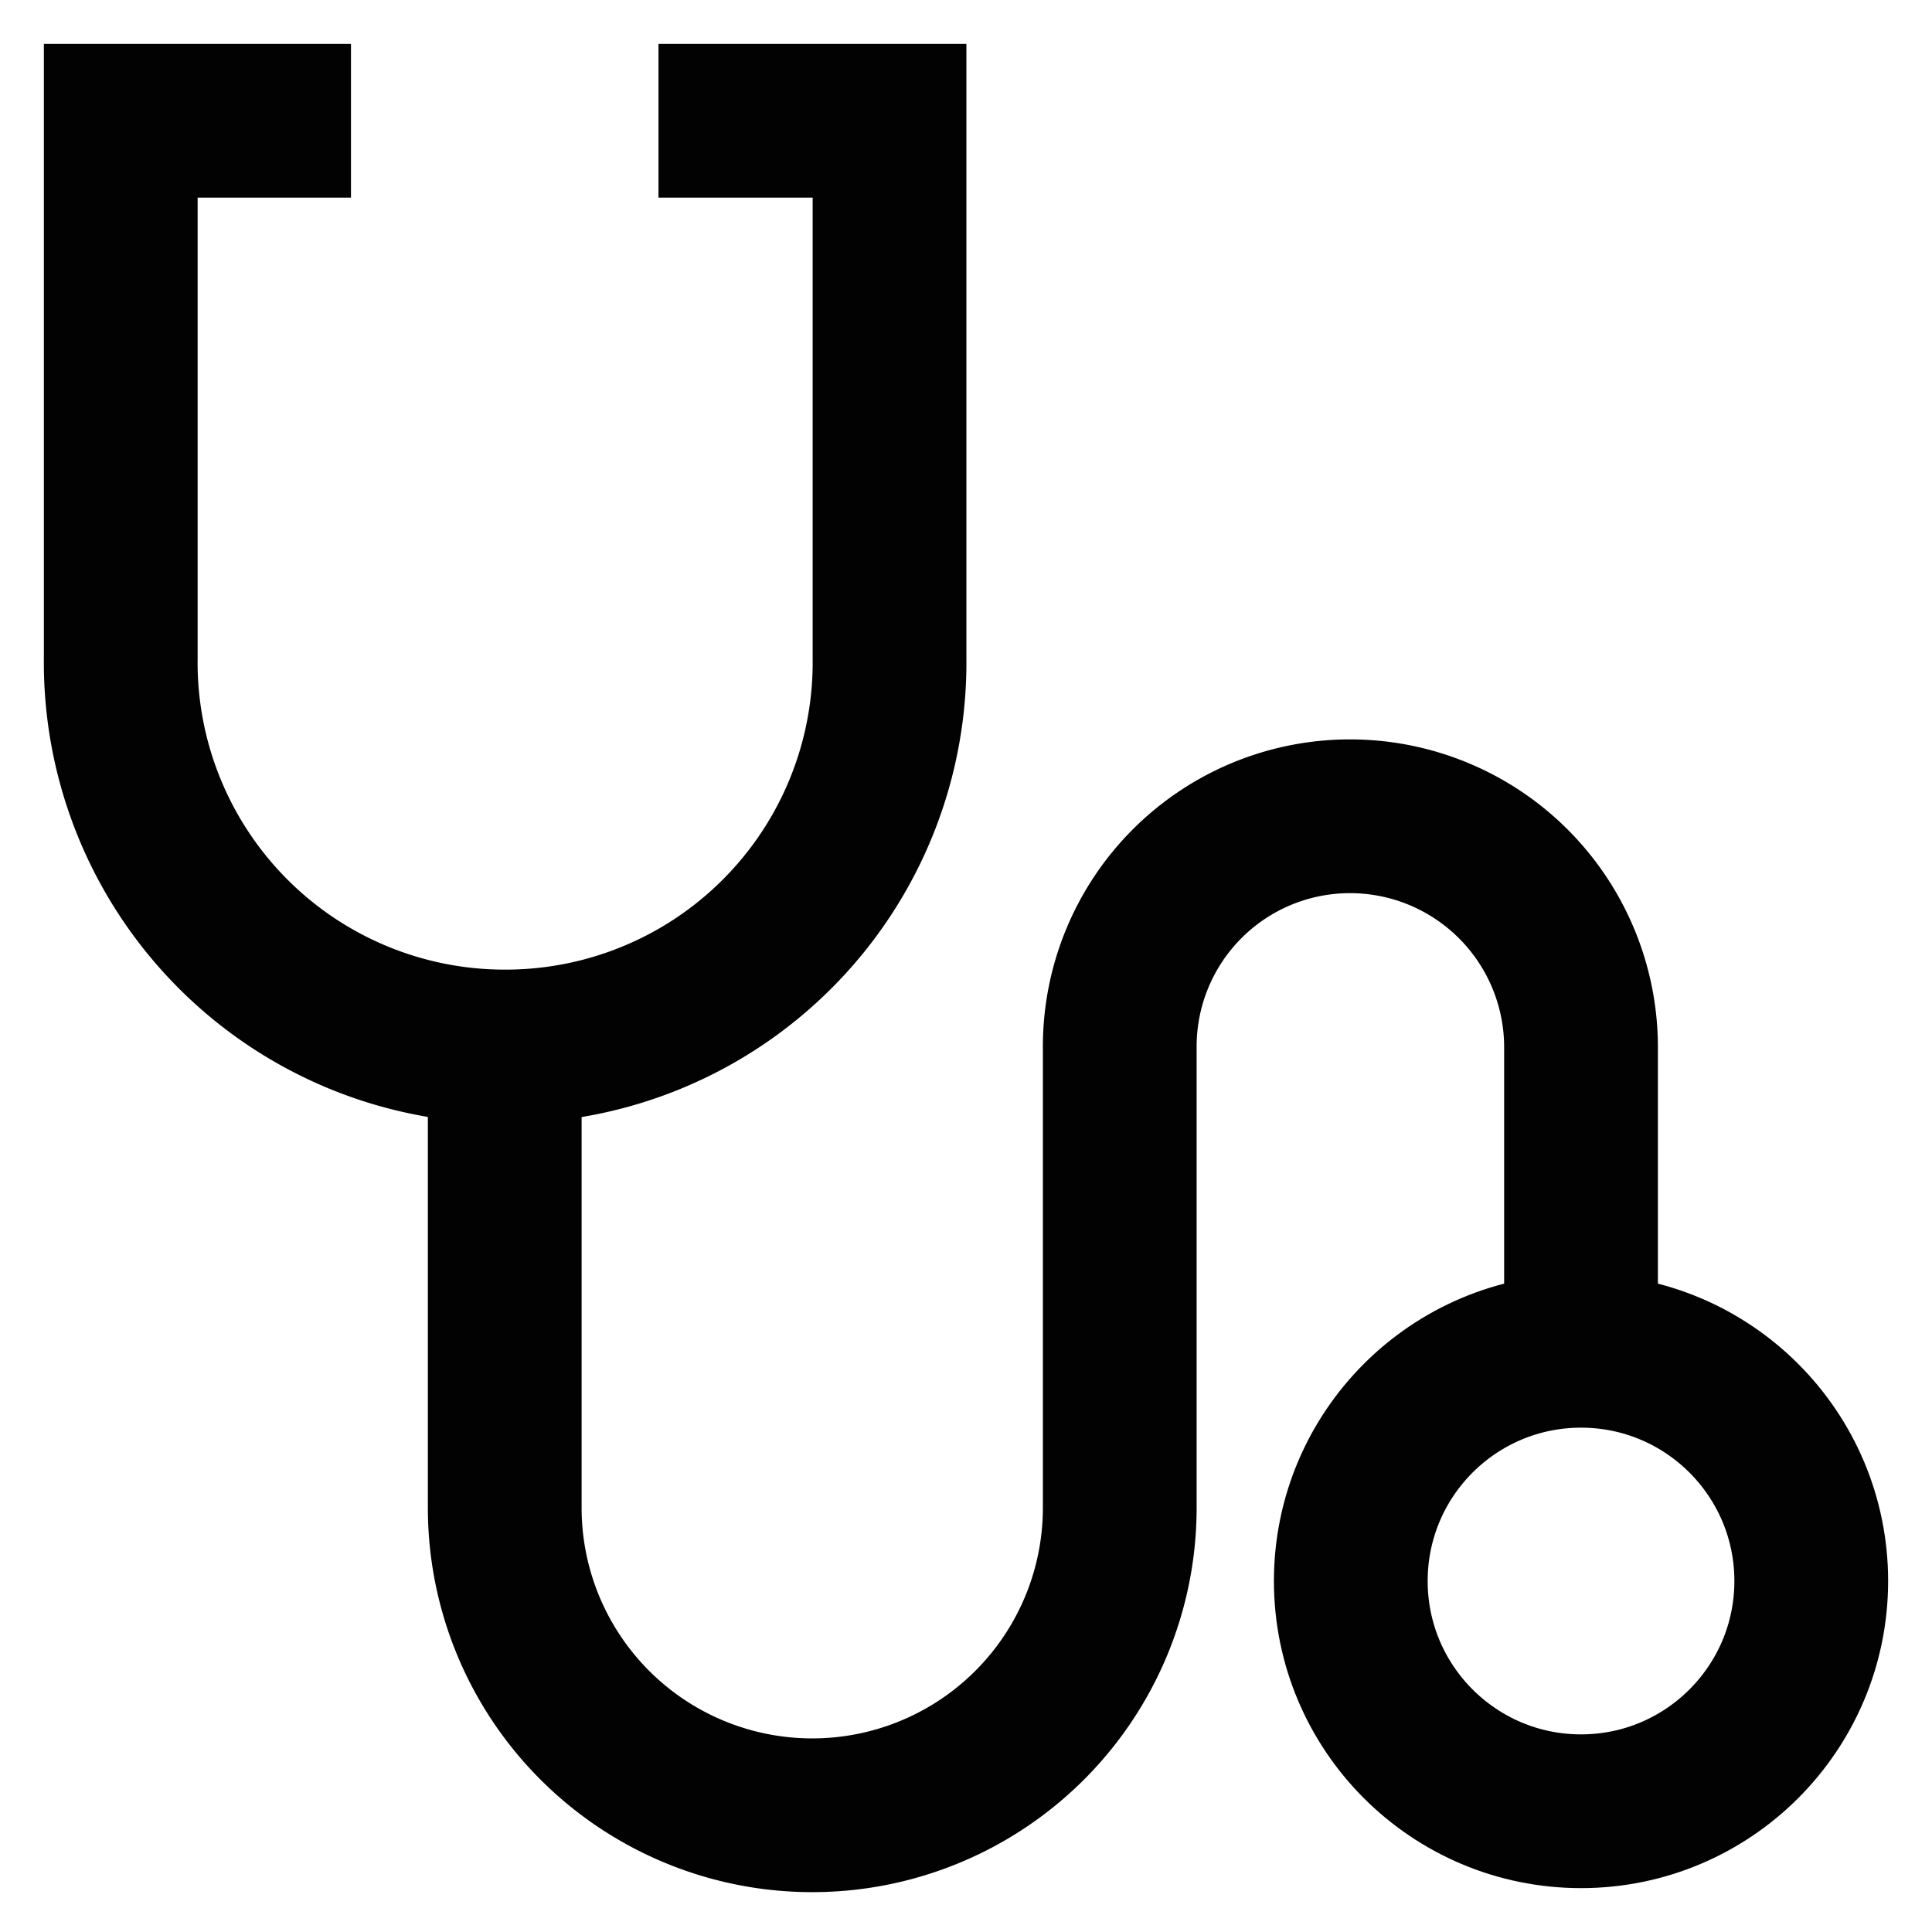
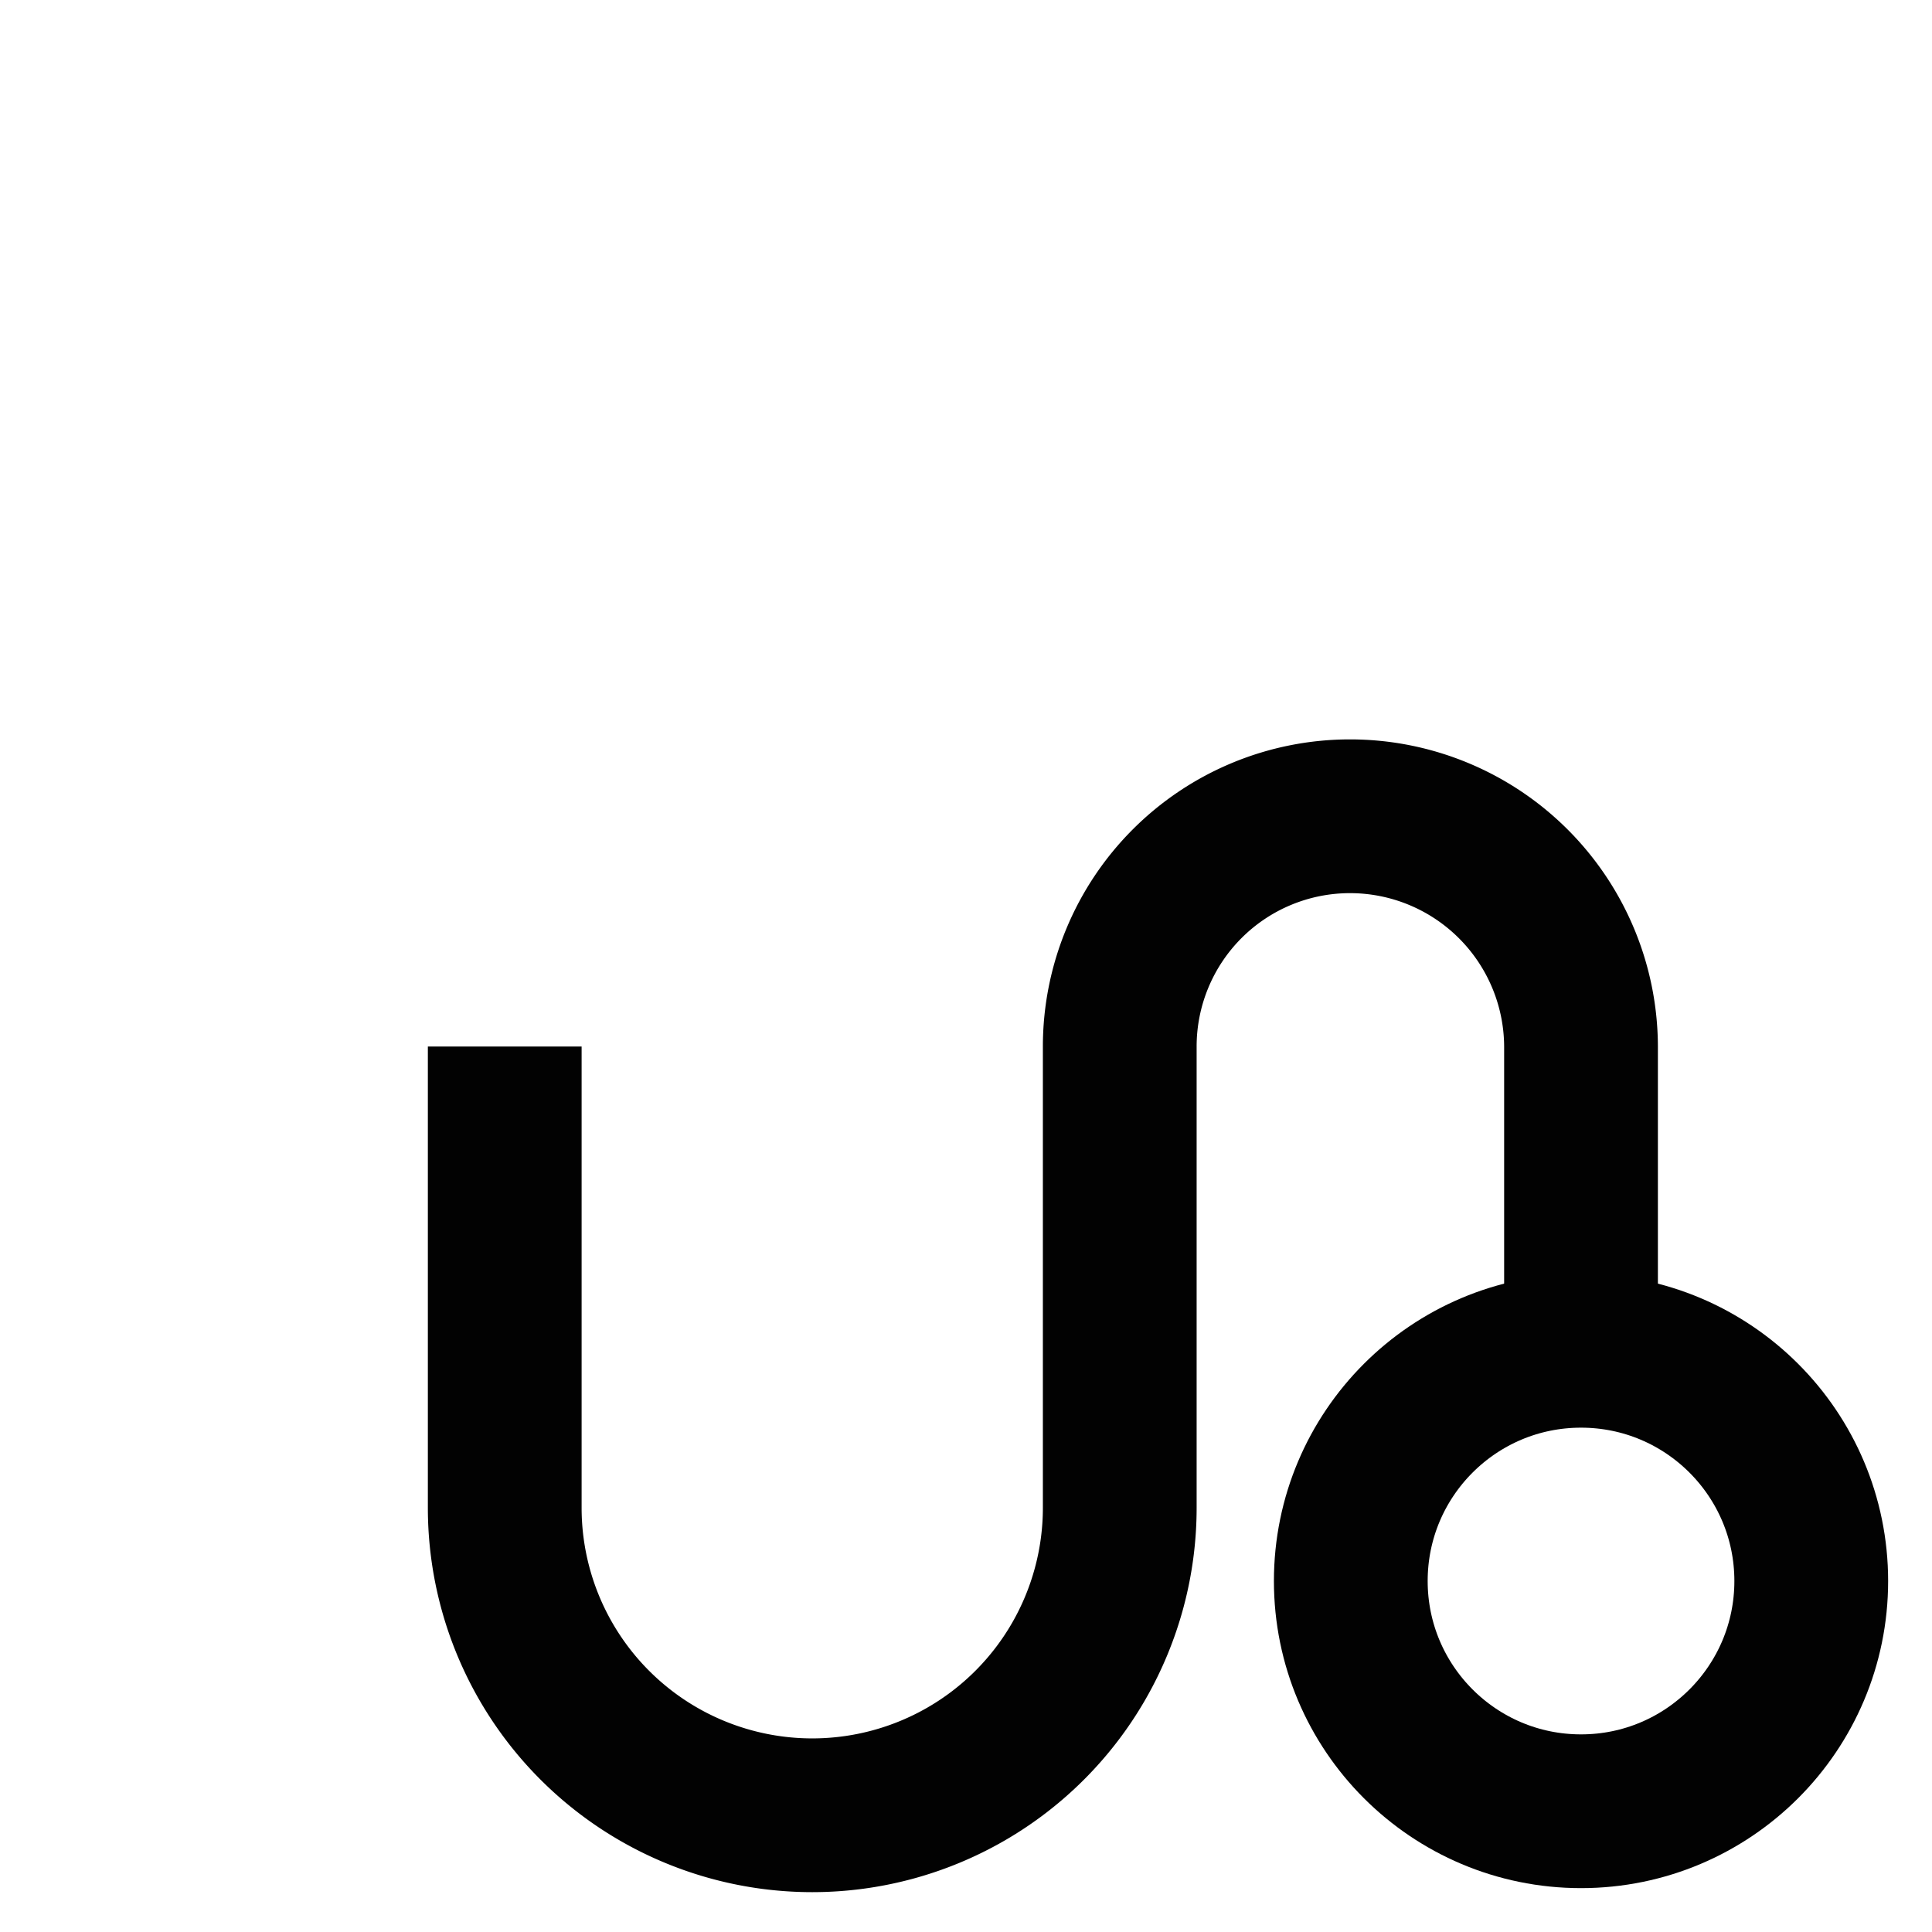
<svg xmlns="http://www.w3.org/2000/svg" width="800px" height="800px" viewBox="0 0 24 24">
  <defs>
    <style>.cls-1{fill:none;stroke:#020202;stroke-miterlimit:10;stroke-width:1.91px;}</style>
  </defs>
  <g id="Stetoscope">
    <circle class="cls-1" cx="19.64" cy="19.64" r="2.86" />
-     <path class="cls-1" d="M8.18,1.5h2.87V8.18A4.77,4.77,0,0,1,6.27,13h0A4.77,4.77,0,0,1,1.5,8.18V1.5H4.36" />
-     <path class="cls-1" d="M6.27,13v5.73a3.82,3.82,0,0,0,3.82,3.82h0a3.82,3.82,0,0,0,3.82-3.82V13a2.86,2.86,0,0,1,2.86-2.86h0A2.87,2.87,0,0,1,19.64,13v3.82" />
+     <path class="cls-1" d="M6.27,13v5.73a3.82,3.82,0,0,0,3.82,3.82a3.82,3.82,0,0,0,3.82-3.82V13a2.86,2.86,0,0,1,2.86-2.86h0A2.87,2.87,0,0,1,19.64,13v3.82" />
  </g>
</svg>